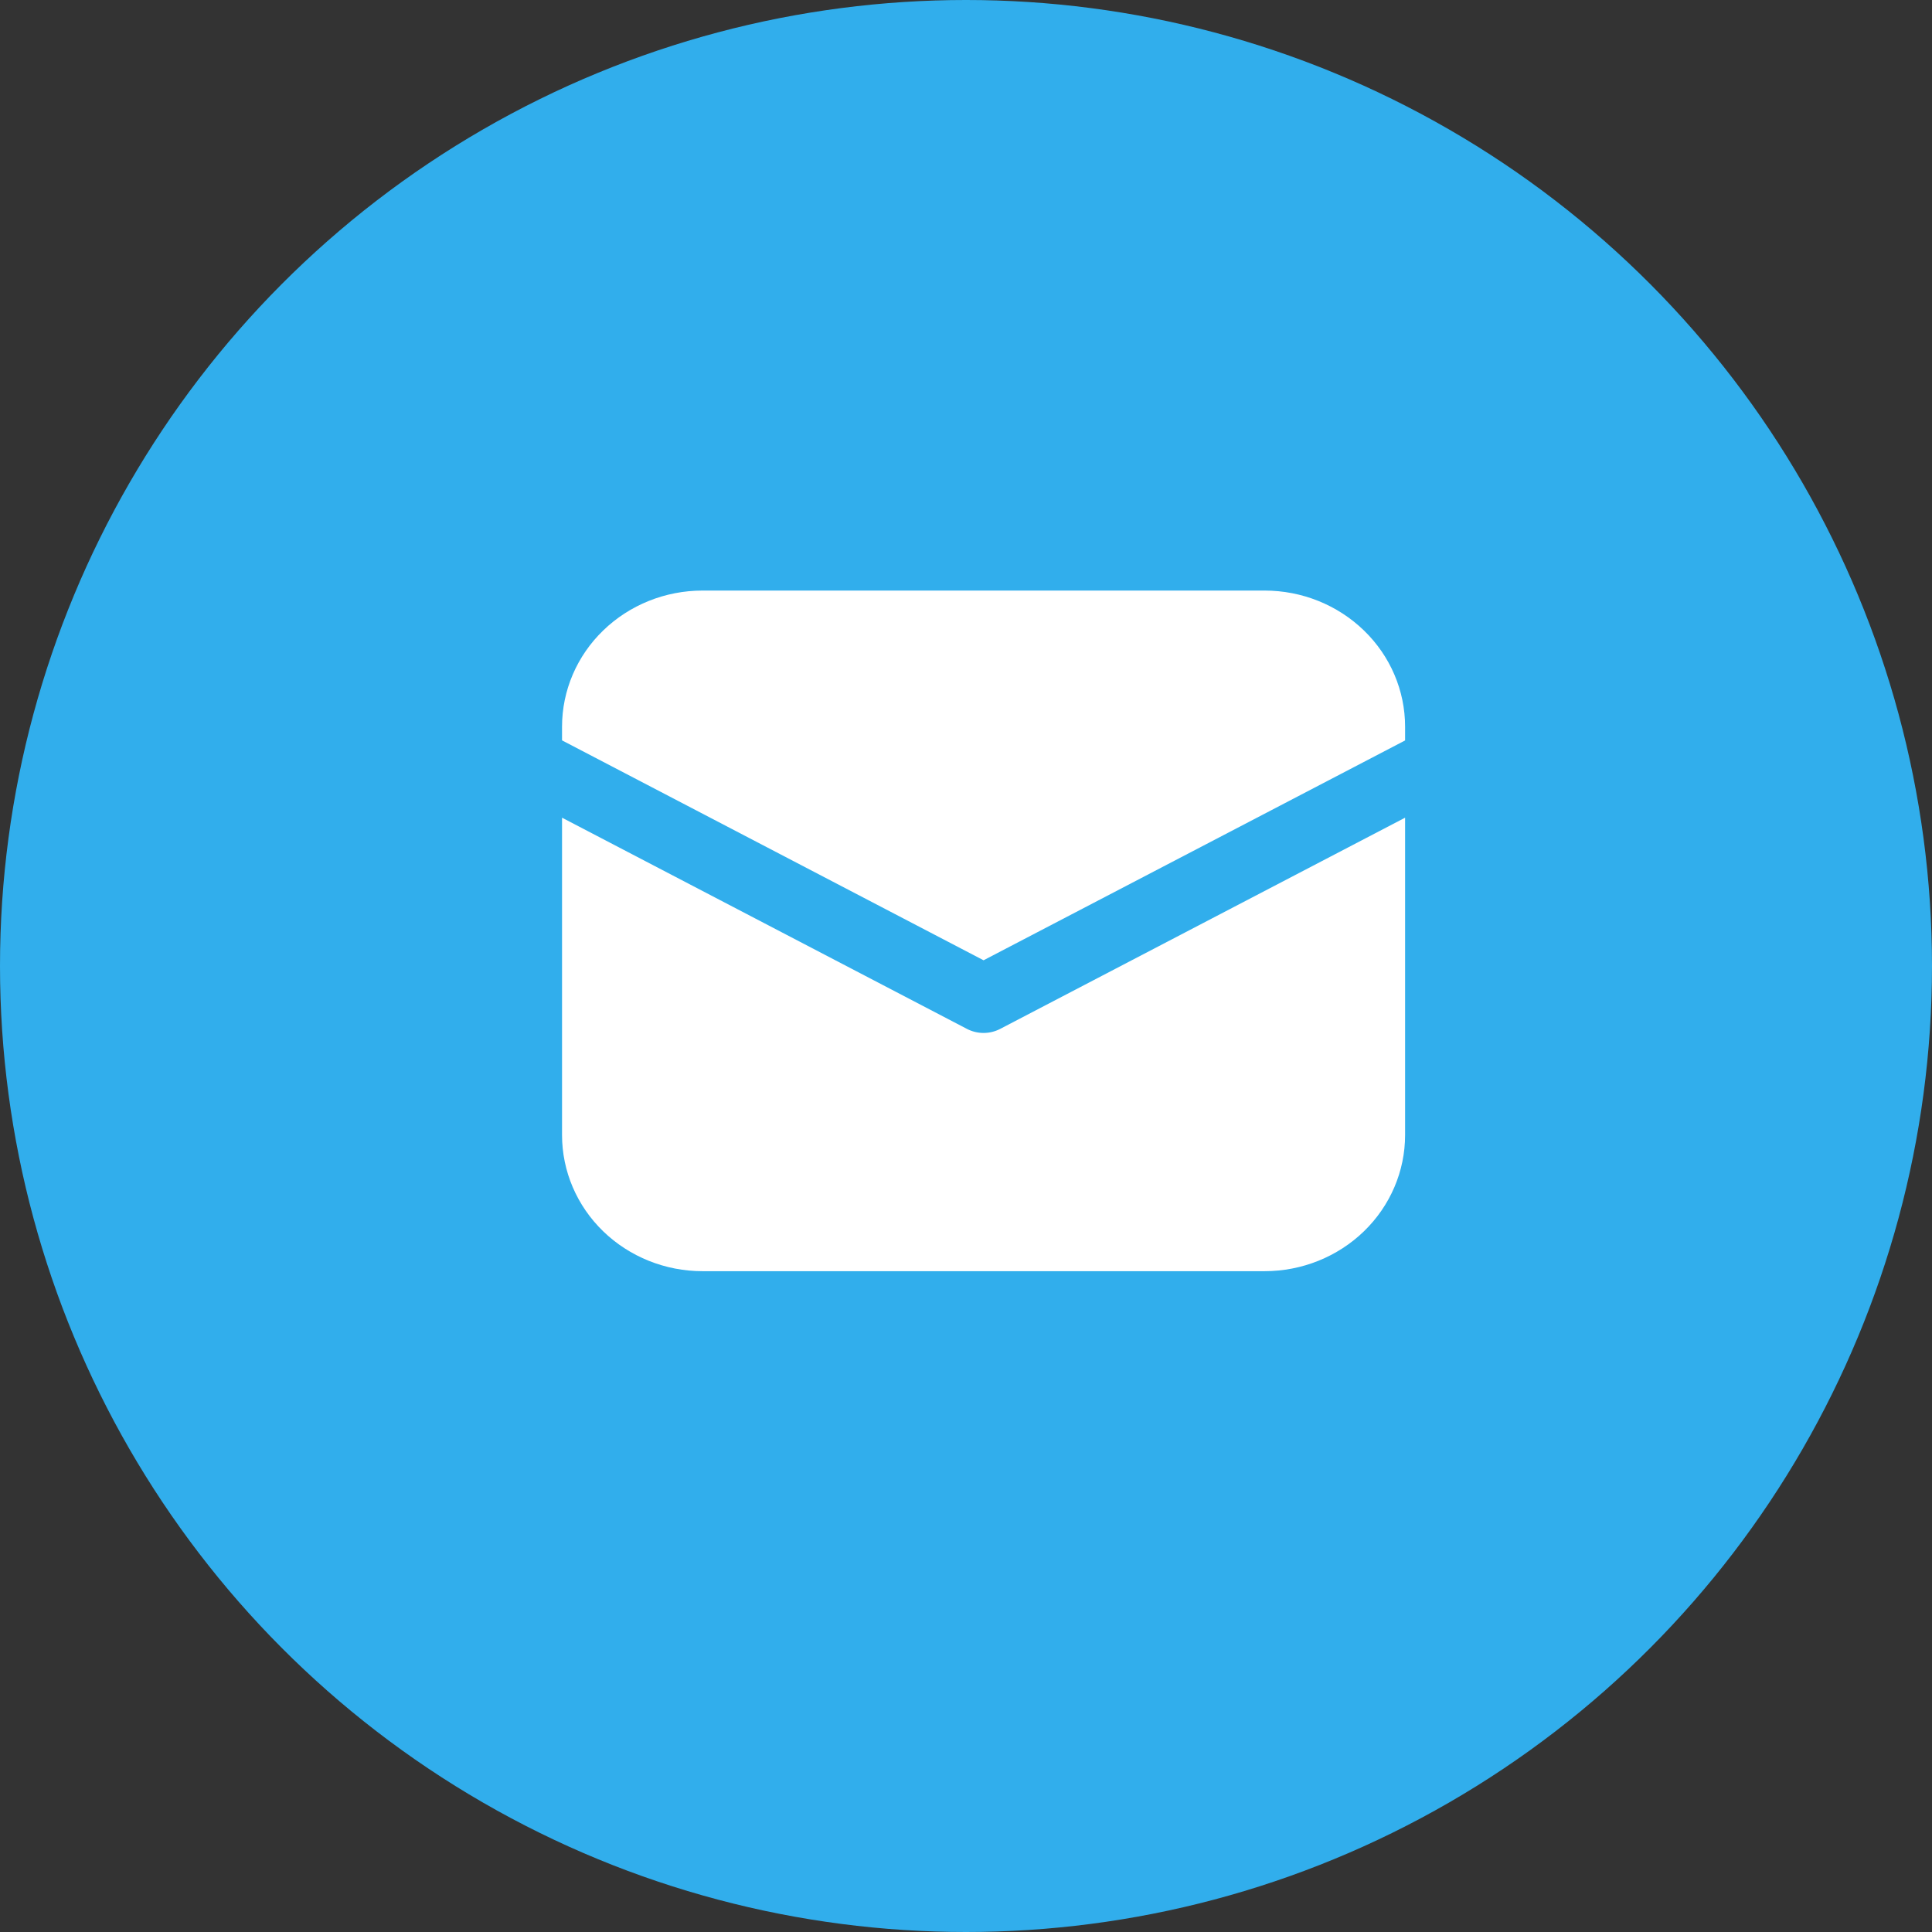
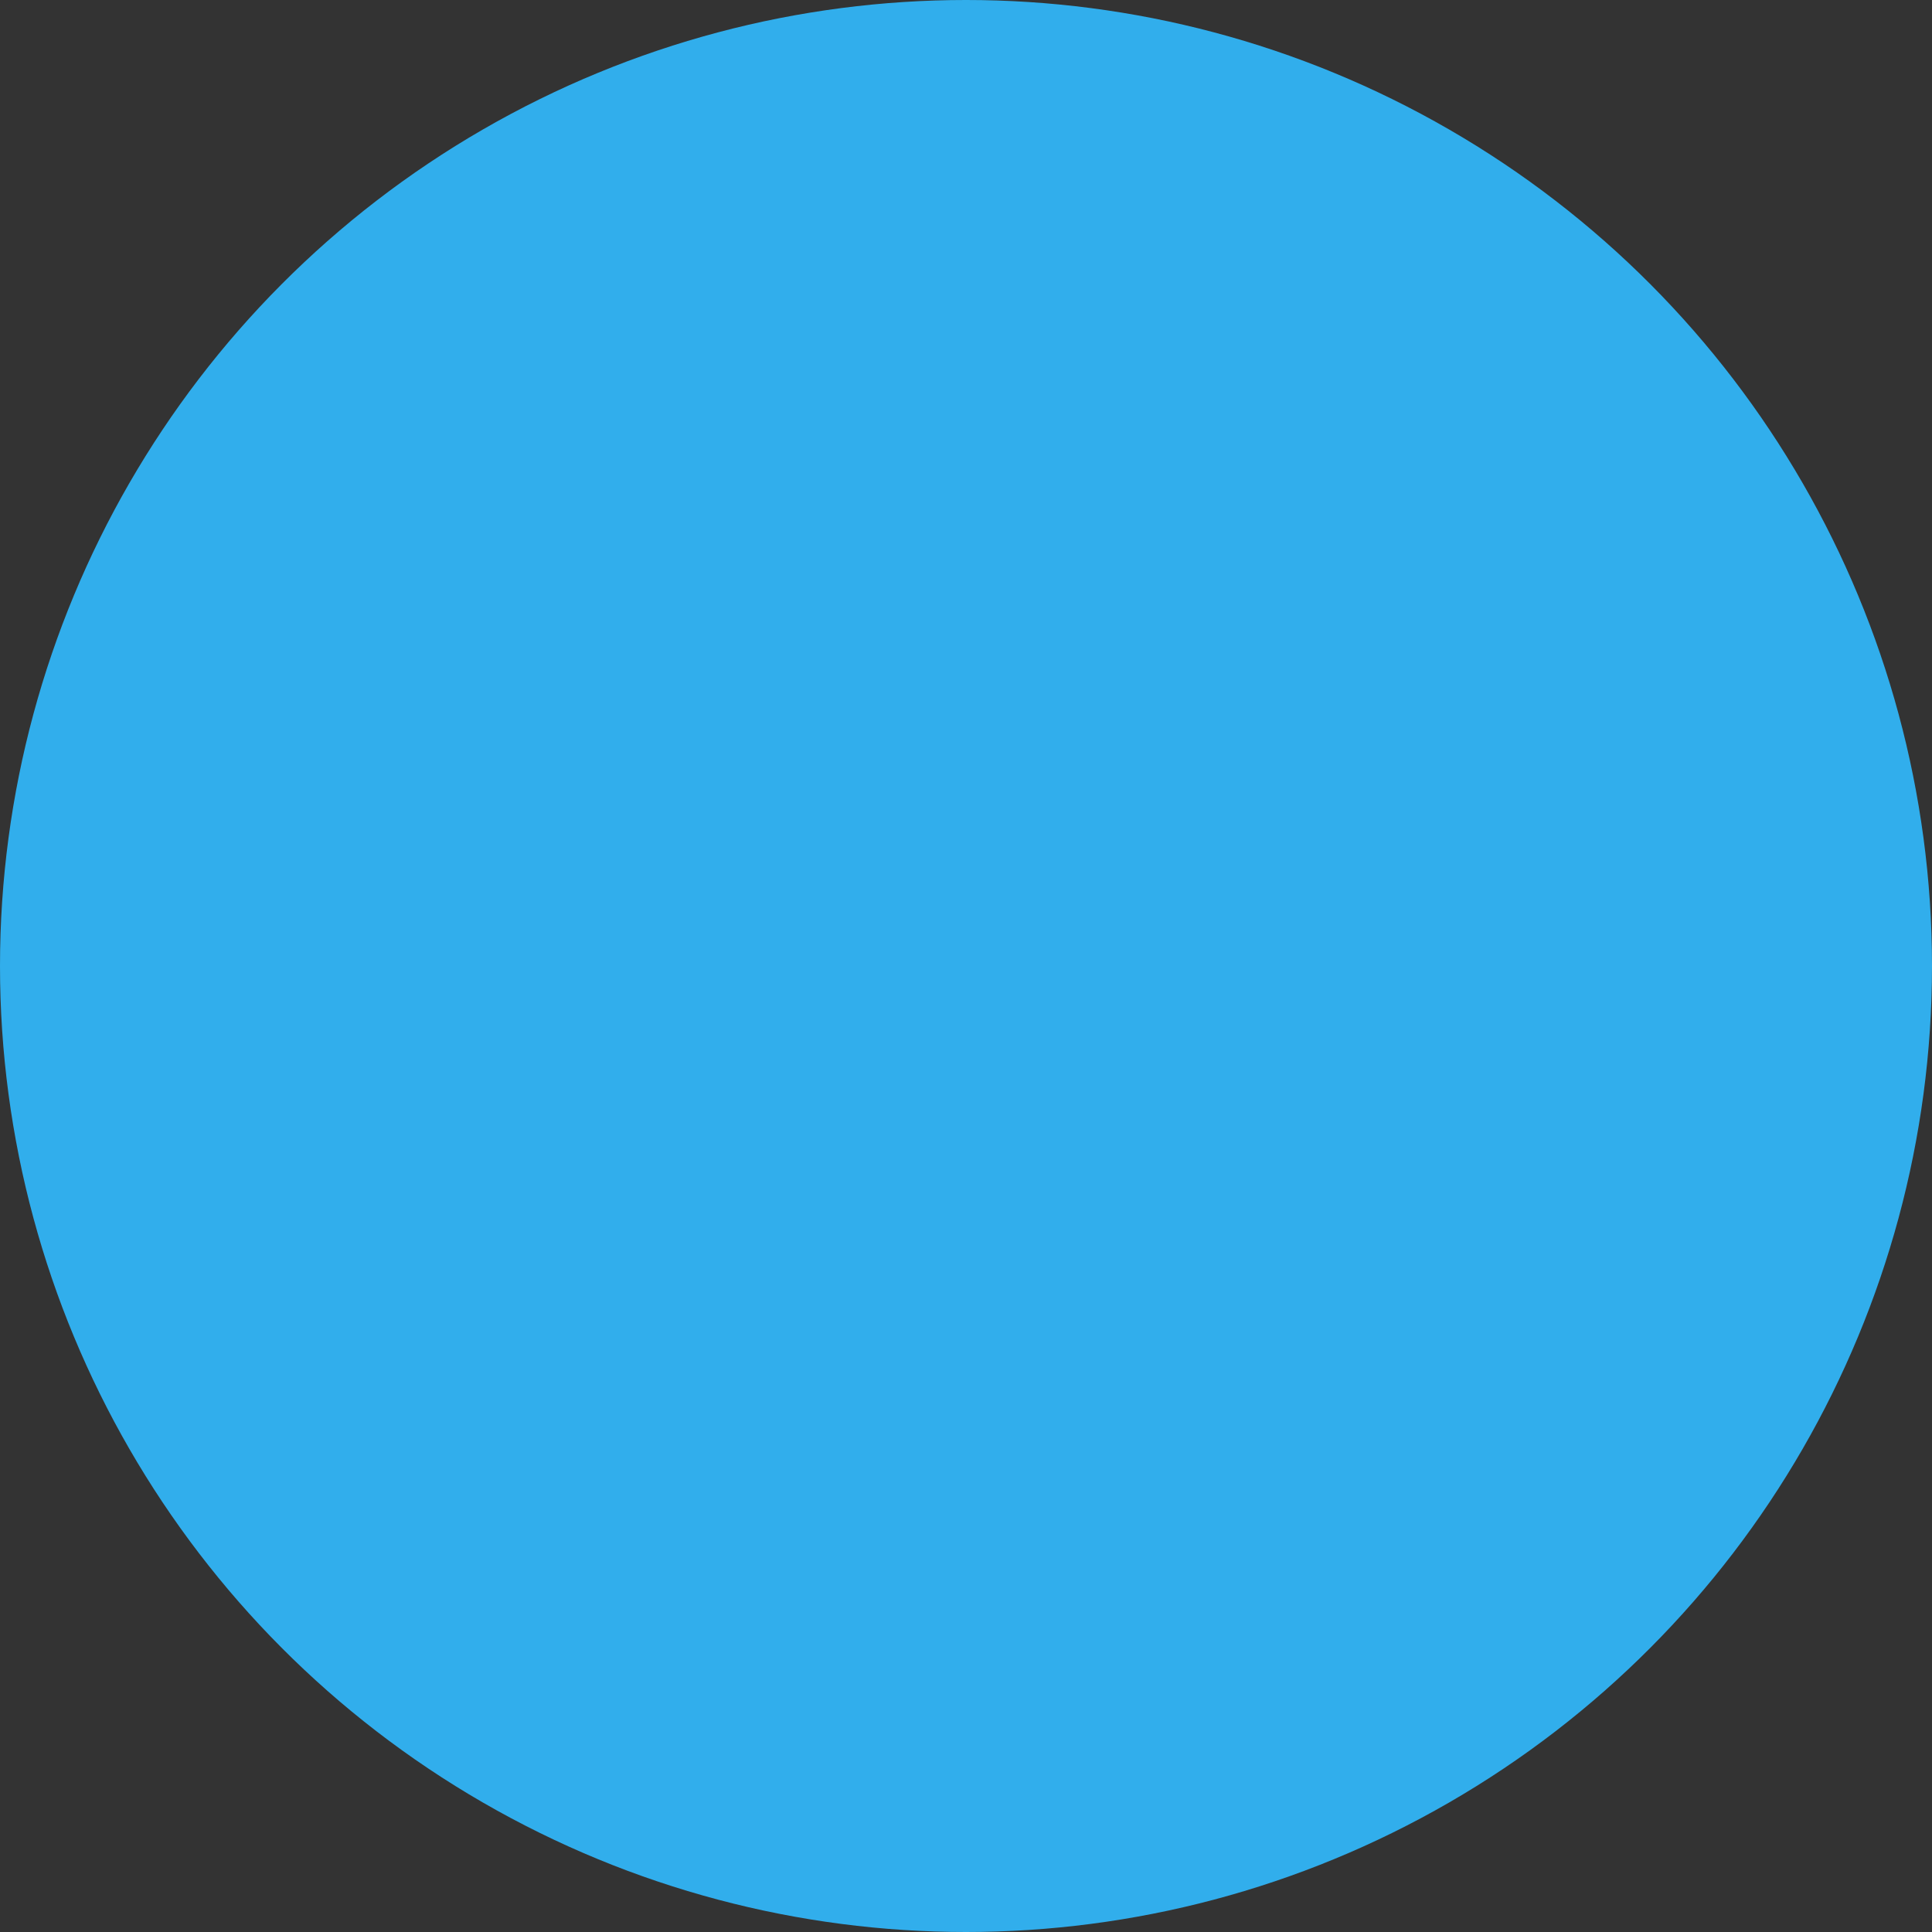
<svg xmlns="http://www.w3.org/2000/svg" width="55" height="55" viewBox="0 0 55 55" fill="none">
  <rect x="0" y="0" width="55" height="55" fill="#333333" stroke="none" />
  <circle cx="27.5" cy="27.5" r="27.5" fill="#31AEEC" />
-   <path d="M20 16.812C18.939 16.812 17.922 17.221 17.172 17.948C16.421 18.674 16 19.66 16 20.688V21.077L28 27.337L40 21.079V20.688C40 19.66 39.579 18.674 38.828 17.948C38.078 17.221 37.061 16.812 36 16.812H20ZM40 23.278L28.474 29.29C28.328 29.366 28.166 29.406 28 29.406C27.834 29.406 27.672 29.366 27.526 29.29L16 23.278V32.312C16 33.34 16.421 34.326 17.172 35.053C17.922 35.779 18.939 36.188 20 36.188H36C37.061 36.188 38.078 35.779 38.828 35.053C39.579 34.326 40 33.34 40 32.312V23.278Z" fill="white" />
</svg>